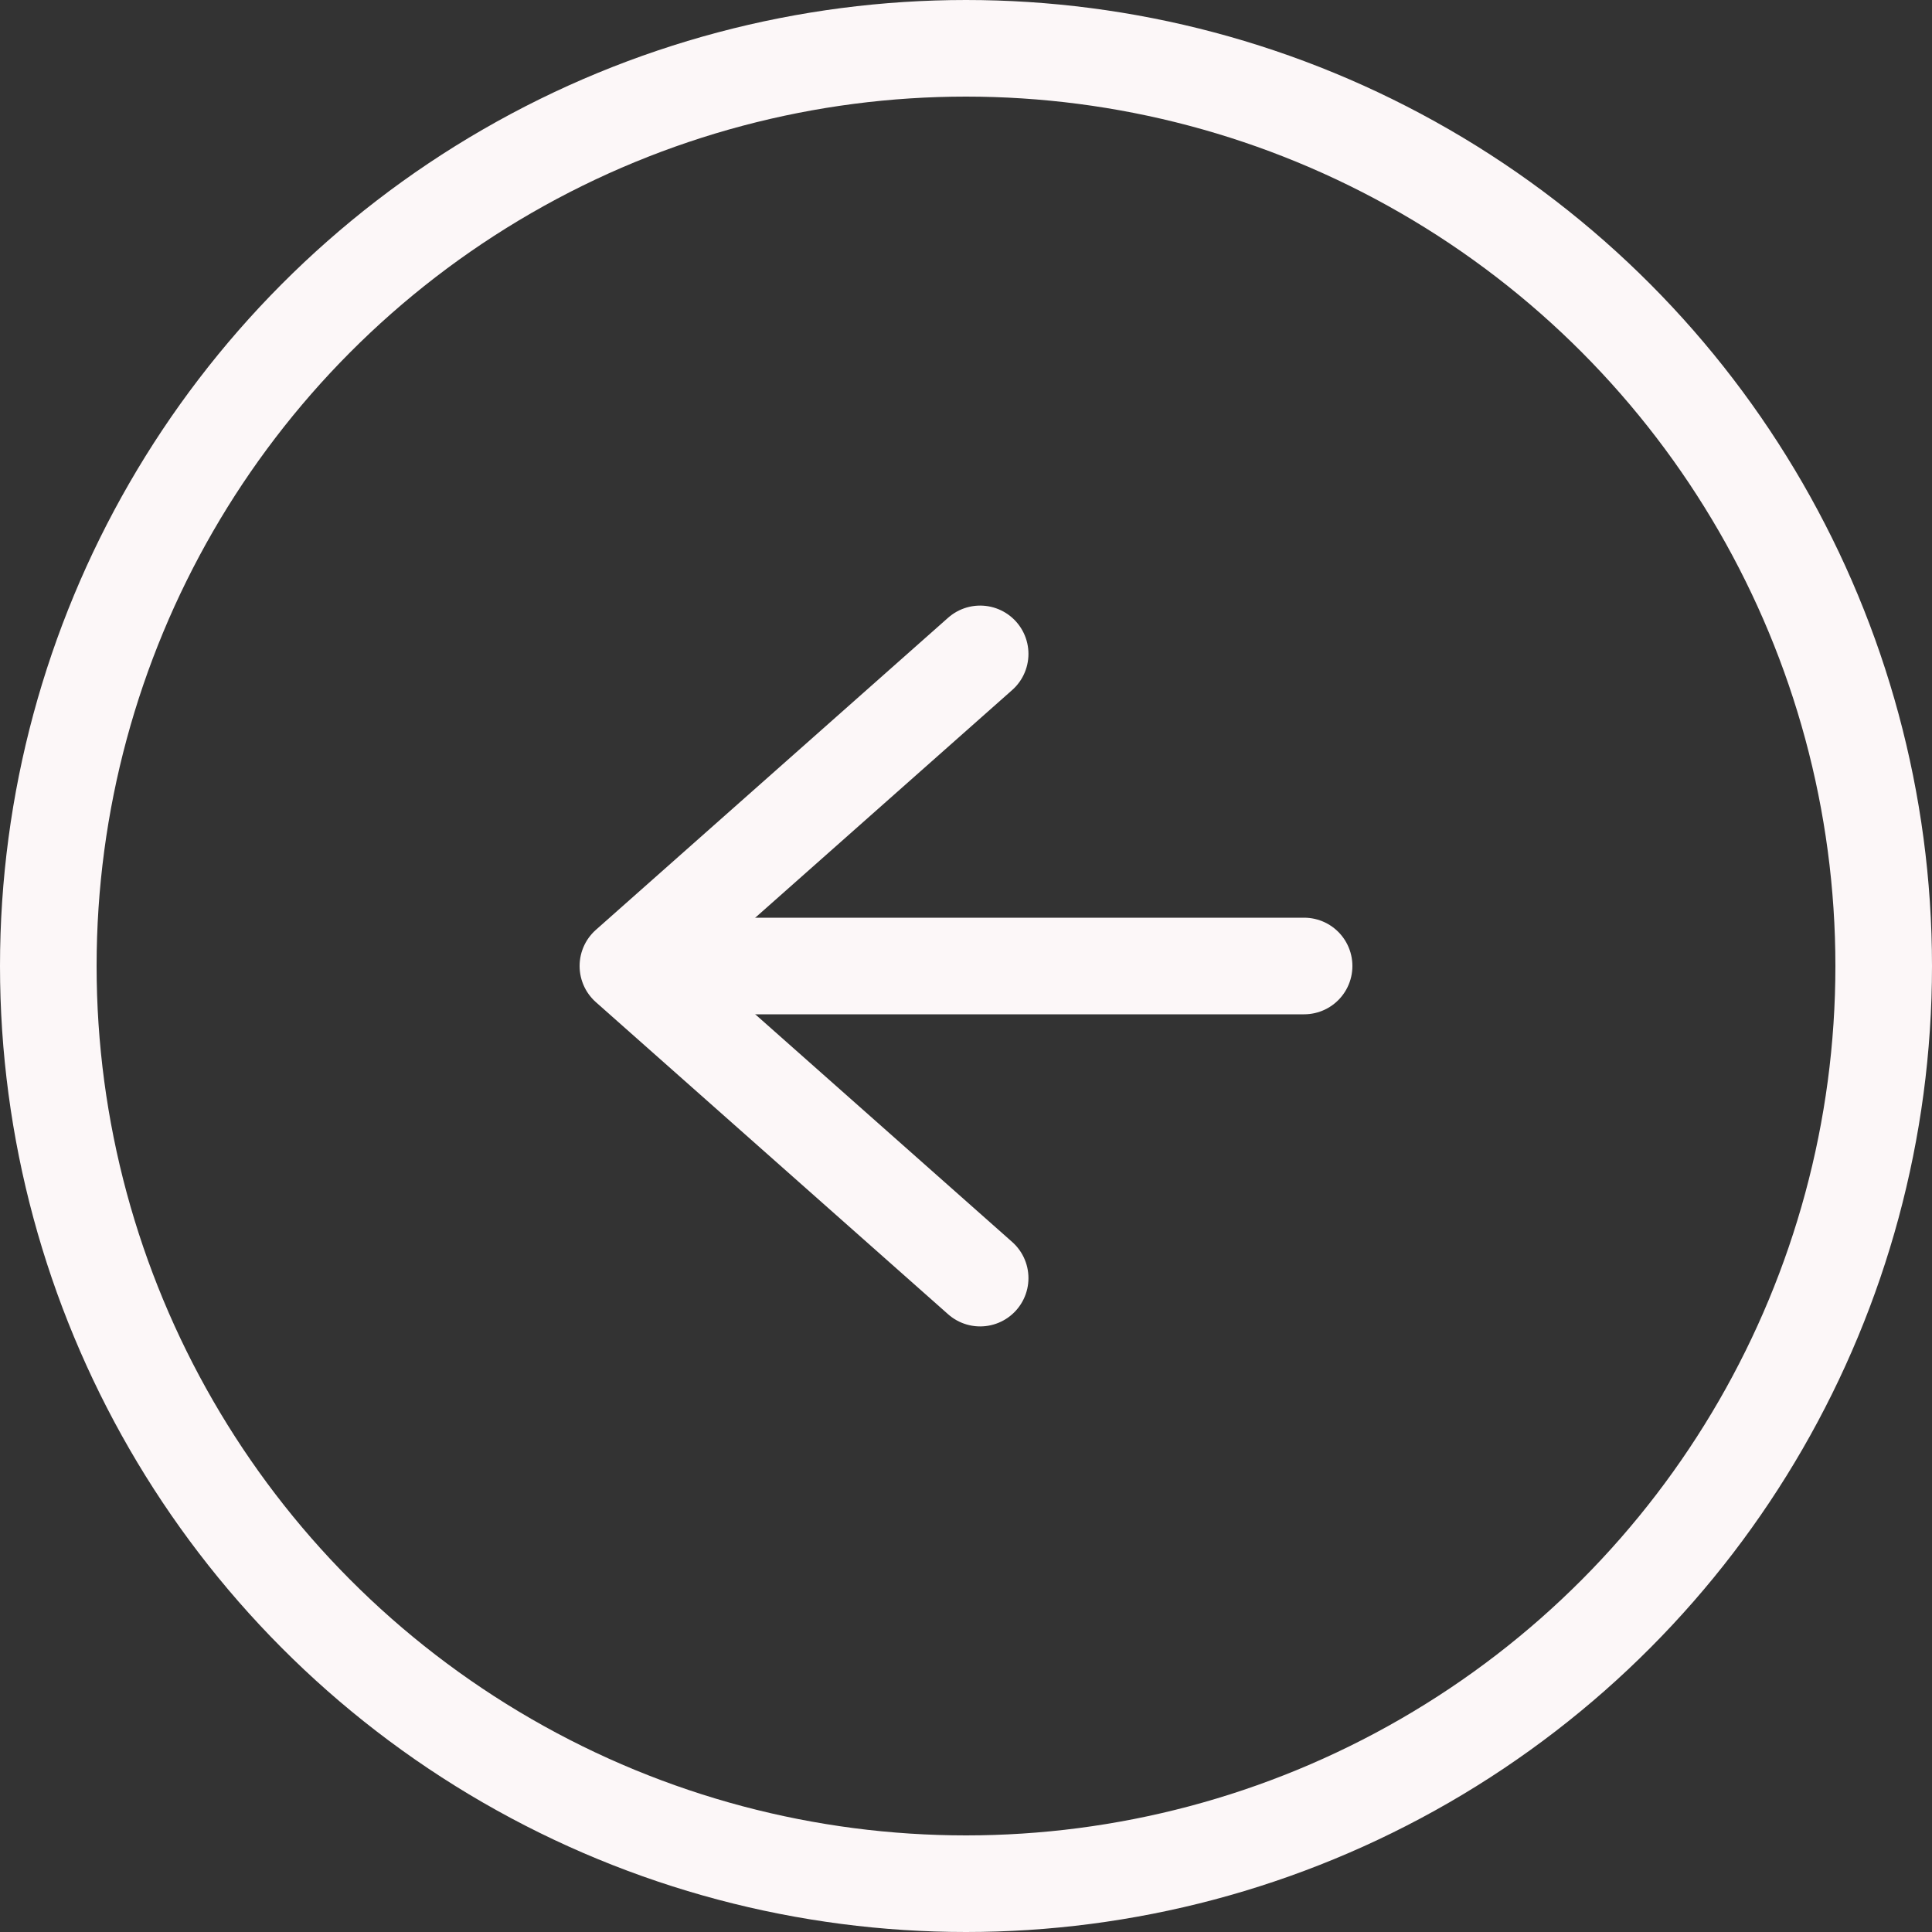
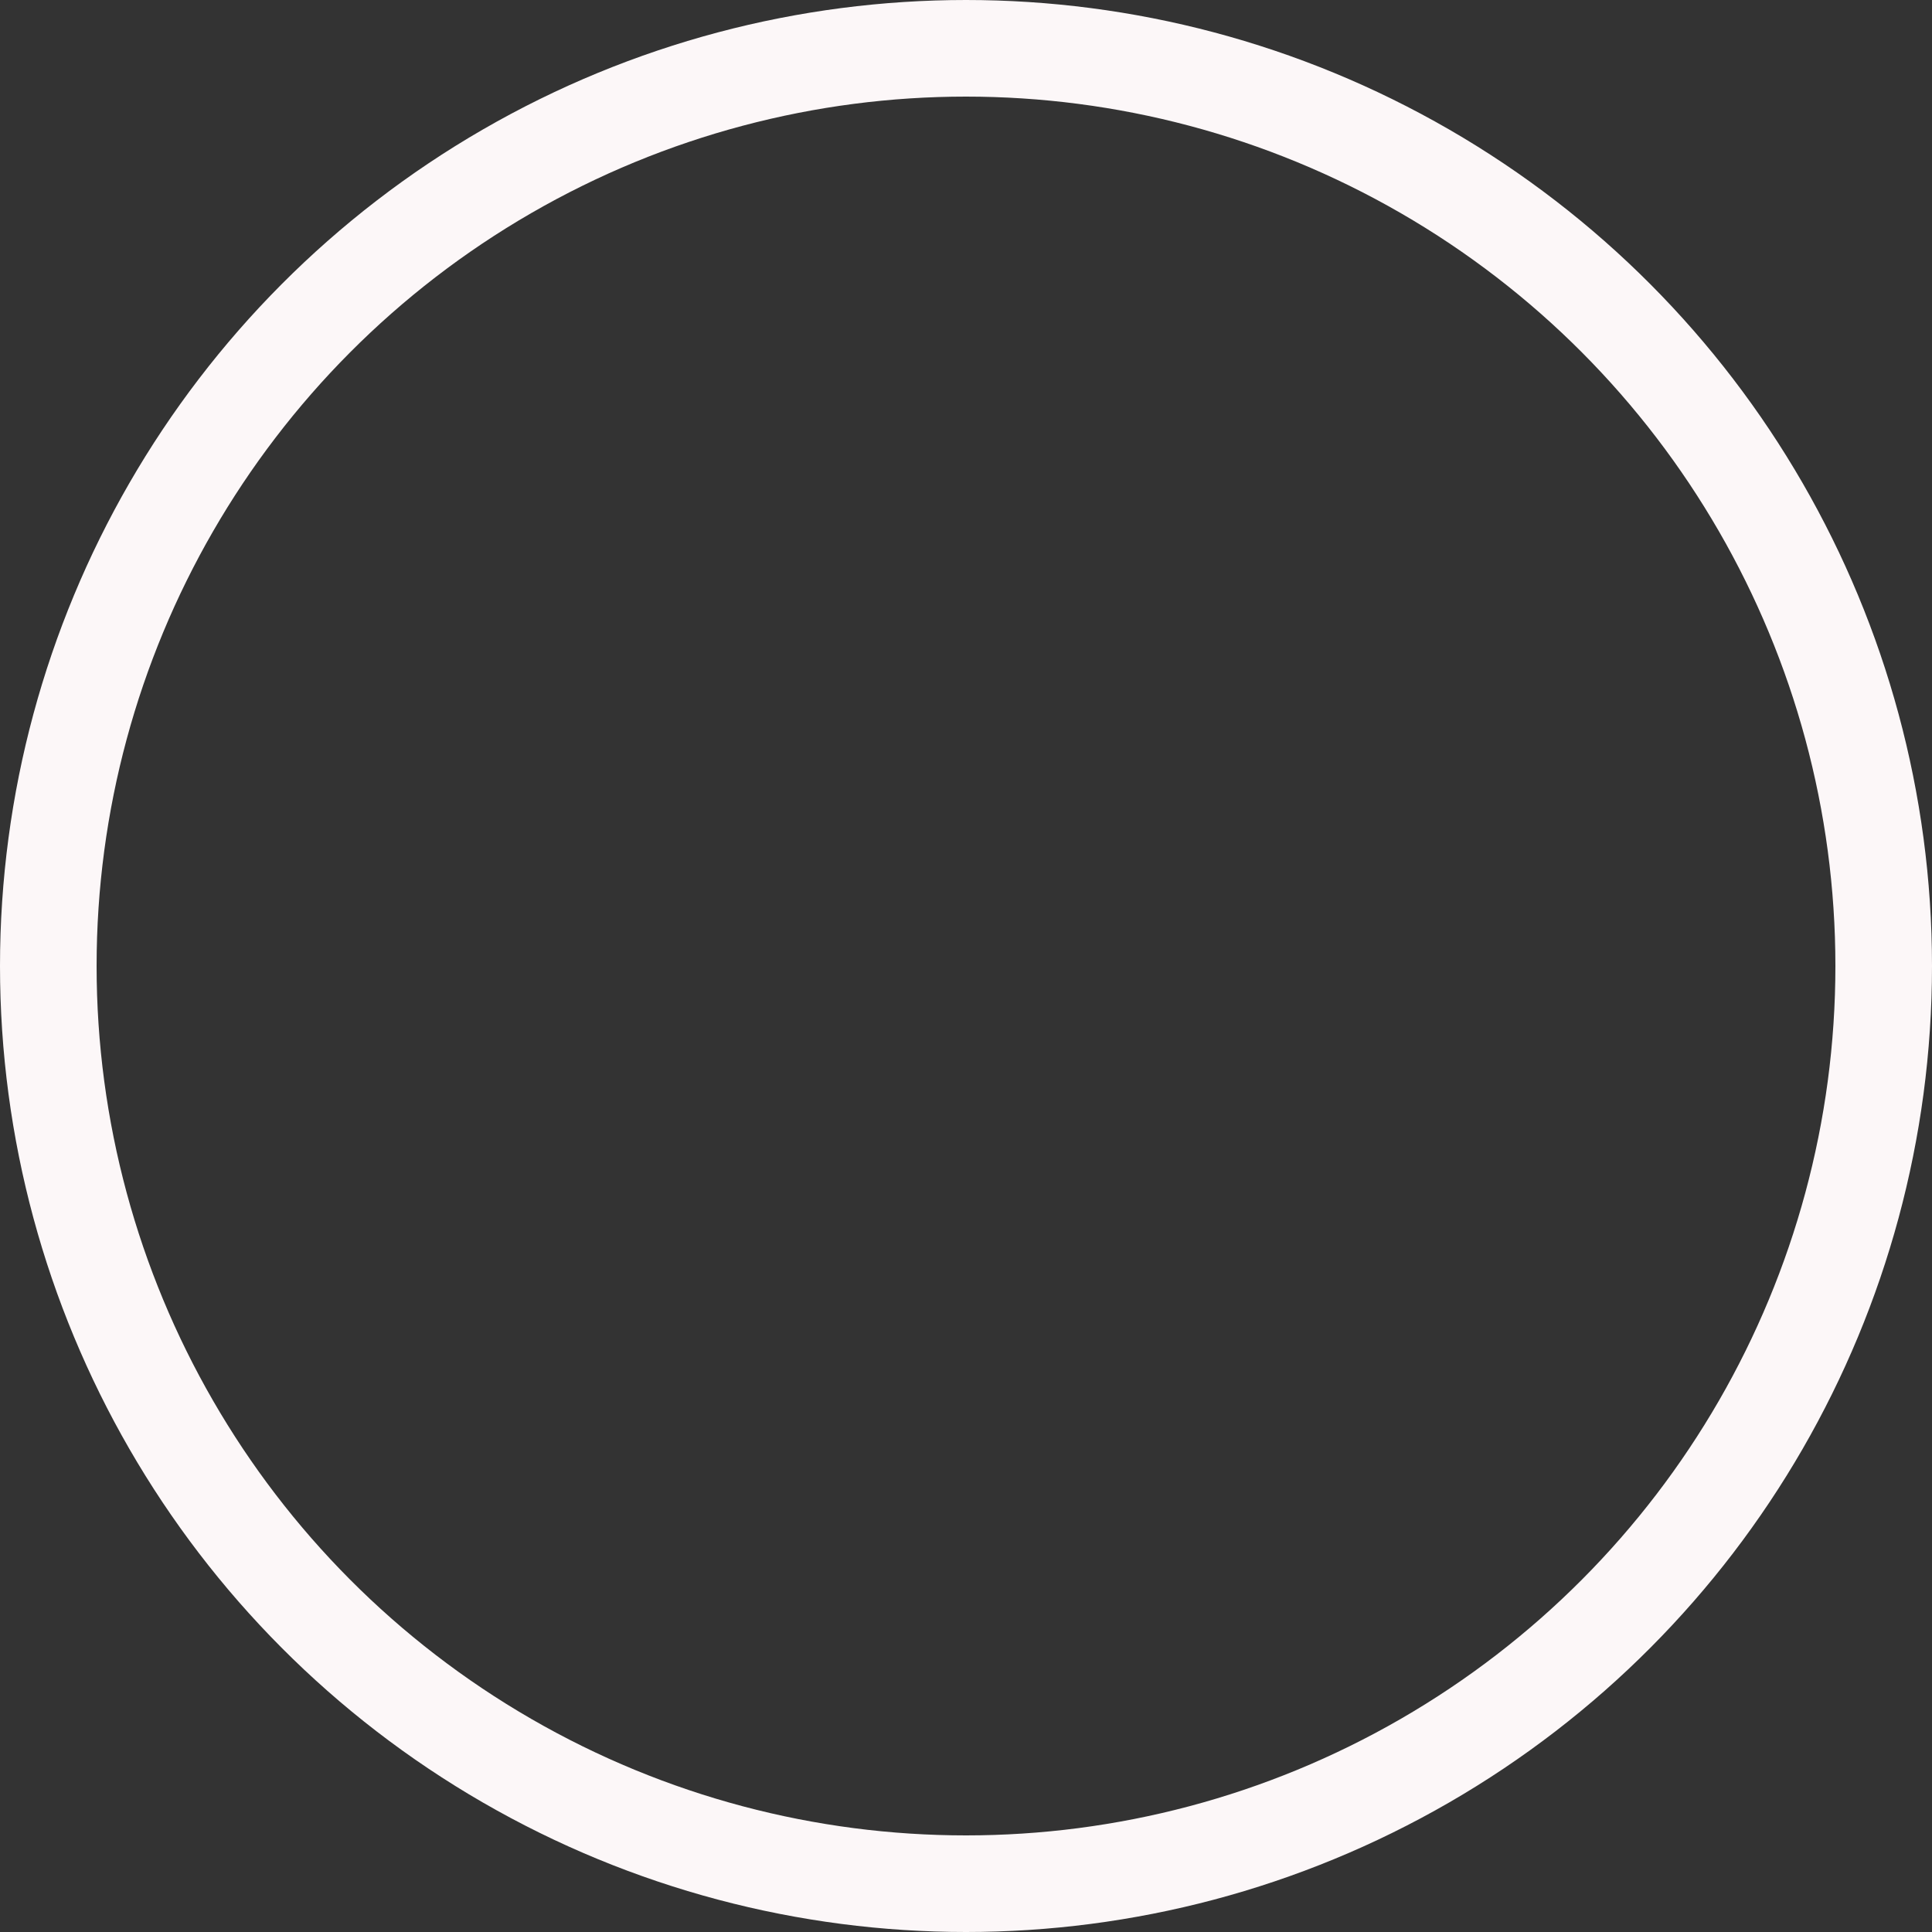
<svg xmlns="http://www.w3.org/2000/svg" id="ICON_-_Arrow_Left" data-name="ICON - Arrow Left" width="40" height="40" viewBox="0 0 40 40">
  <rect x="0" y="0" width="40" height="40" fill="#333333" stroke="none" />
  <g id="Ellipse_6" data-name="Ellipse 6" fill="none" stroke="#fcf7f8" stroke-width="2">
-     <circle cx="20" cy="20" r="20" stroke="none" />
    <circle cx="20" cy="20" r="19" fill="none" />
  </g>
  <g id="arrow-right" transform="translate(13 13.538)">
-     <path id="Tracé_1732" data-name="Tracé 1732" d="M15.837,4.315,8.544,10.777l7.293,6.462" transform="translate(-8.544 -4.315)" fill="none" stroke="#fcf7f8" stroke-linecap="round" stroke-linejoin="round" stroke-width="2" />
-     <path id="Tracé_1733" data-name="Tracé 1733" d="M3.293,8.816H16.281" transform="translate(-2.281 -2.354)" fill="none" stroke="#fcf7f8" stroke-linecap="round" stroke-linejoin="round" stroke-width="2" />
-   </g>
+     </g>
</svg>